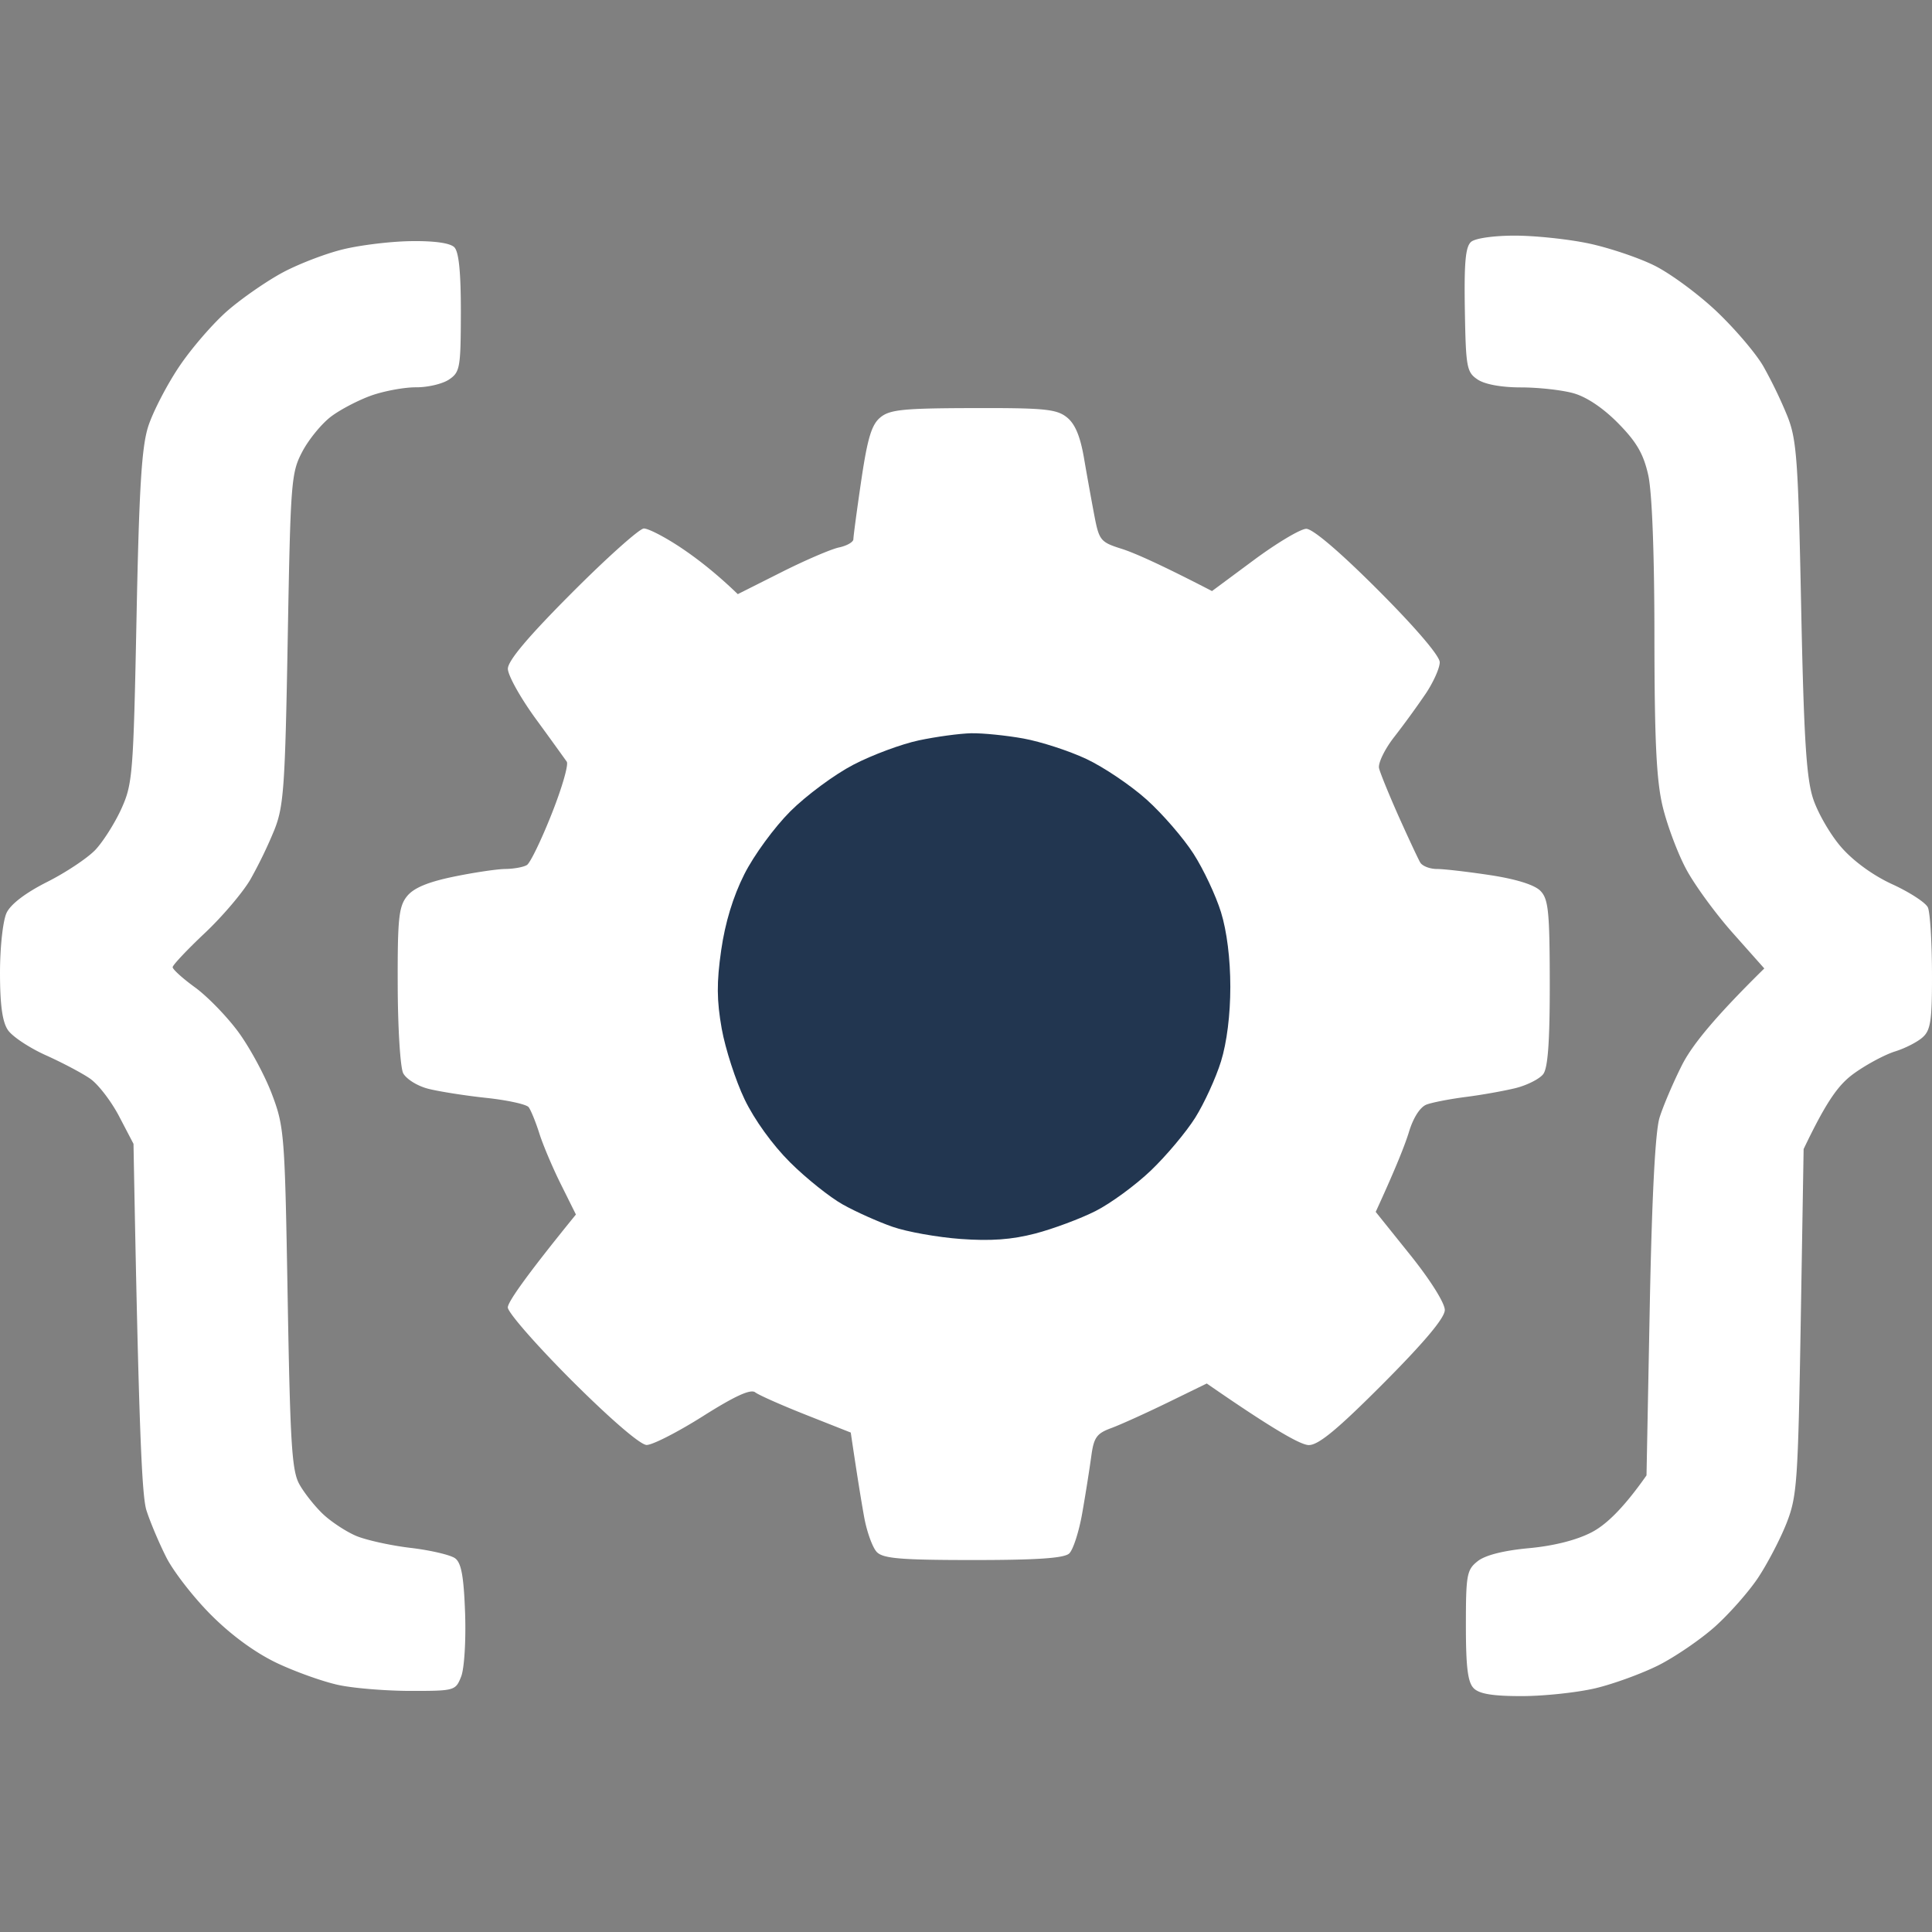
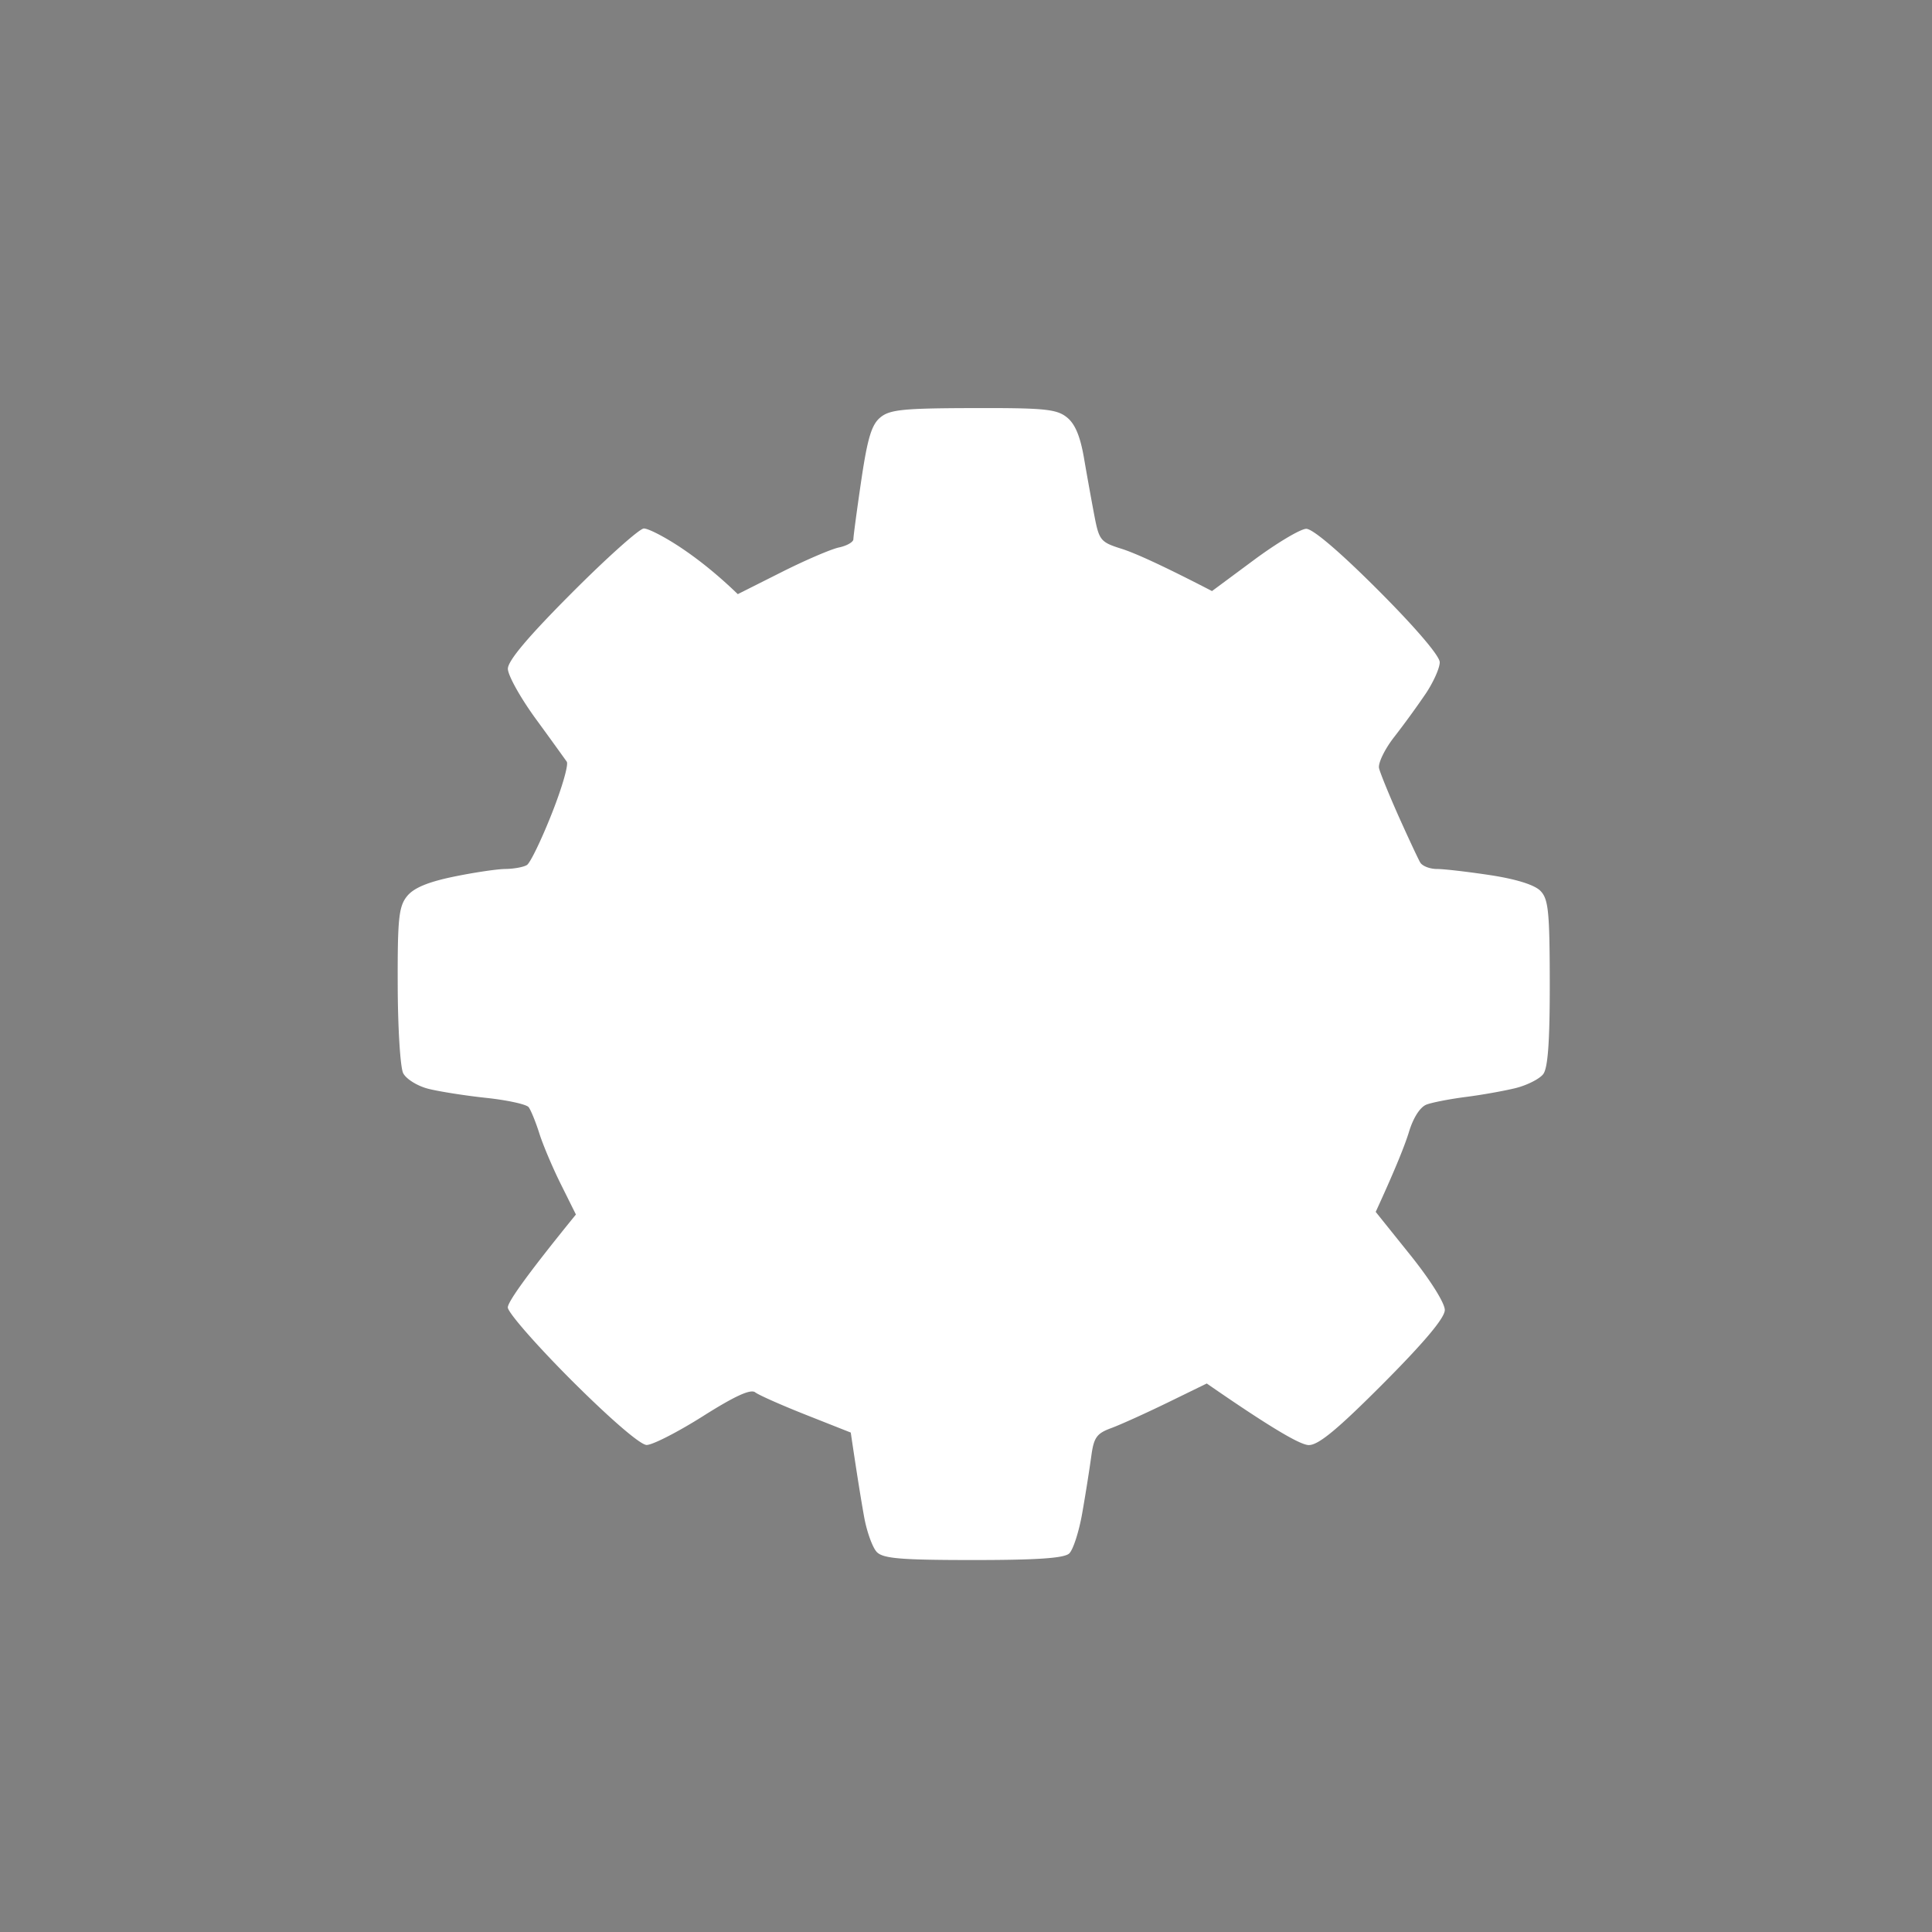
<svg xmlns="http://www.w3.org/2000/svg" width="150" height="150" fill="none">
  <rect width="100%" height="100%" fill="#808080" stroke="none" />
-   <path fill="#fff" d="M113.731 24.059c-.061-3.687.049-4.91.488-5.284.329-.28 1.784-.484 3.434-.48 1.577.004 4.146.277 5.711.61 1.565.333 3.853 1.101 5.081 1.711 1.227.606 3.402 2.207 4.824 3.553 1.423 1.35 3.065 3.272 3.642 4.28a35.656 35.656 0 0 1 1.862 3.861c.723 1.817.837 3.39 1.069 14.836.207 10.112.402 13.23.918 14.835.362 1.118 1.35 2.83 2.199 3.8.947 1.086 2.48 2.2 3.98 2.883 1.341.617 2.576 1.422 2.743 1.792.167.37.309 2.638.317 5.04.012 3.687-.097 4.471-.711 5.028-.399.366-1.362.862-2.146 1.106-.785.243-2.199 1-3.15 1.678-1.175.837-2.085 1.98-3.959 5.906l-.224 13.413c-.211 12.491-.288 13.568-1.109 15.649-.484 1.227-1.48 3.134-2.212 4.235-.735 1.098-2.251 2.813-3.369 3.809-1.118.991-3.085 2.333-4.369 2.979-1.285.642-3.48 1.443-4.878 1.776-1.398.329-3.959.606-5.69.61-2.264.004-3.321-.167-3.76-.606-.463-.463-.61-1.626-.61-4.877 0-3.939.069-4.325.915-4.992.589-.467 2.004-.825 3.963-1.008 1.943-.178 3.711-.626 4.877-1.231 1.033-.533 2.362-1.707 4.268-4.422l.252-13.072c.167-8.589.427-13.633.76-14.702.276-.894 1.057-2.723 1.732-4.064.719-1.427 2.304-3.492 6.401-7.52l-2.438-2.743c-1.342-1.508-2.98-3.748-3.634-4.98-.659-1.231-1.48-3.426-1.825-4.877-.48-2.02-.626-5.101-.634-13.108 0-6.495-.183-11.275-.48-12.6-.37-1.647-.902-2.565-2.337-4.024-1.175-1.191-2.463-2.053-3.487-2.333-.895-.248-2.724-.448-4.065-.448-1.5 0-2.792-.235-3.353-.61-.854-.572-.919-.934-.996-5.41Zm-91.778-2.906c1.231-.659 3.333-1.468 4.674-1.793 1.341-.329 3.72-.618 5.284-.638 1.805-.028 3.032.146 3.361.472.354.357.513 1.93.509 5.088-.009 4.285-.066 4.61-.923 5.187-.504.337-1.646.605-2.54.601-.895-.008-2.451.277-3.455.626-1.004.354-2.423 1.09-3.15 1.638-.728.545-1.732 1.768-2.236 2.72-.87 1.654-.919 2.272-1.138 14.53-.203 11.491-.309 13.011-1.032 14.836a35.274 35.274 0 0 1-1.866 3.861c-.585 1.004-2.179 2.882-3.544 4.167-1.362 1.284-2.484 2.475-2.492 2.642-.004.166.772.87 1.727 1.564.956.692 2.468 2.244 3.362 3.455.89 1.208 2.069 3.386 2.617 4.837.964 2.553 1.004 3.097 1.224 15.852.195 11.263.325 13.389.902 14.429.37.671 1.195 1.712 1.83 2.317.633.602 1.796 1.366 2.576 1.699.78.329 2.69.752 4.24.935 1.548.183 3.1.549 3.454.809.48.358.671 1.406.773 4.268.073 2.101-.061 4.292-.305 4.91-.431 1.097-.504 1.117-3.894 1.117-1.898 0-4.414-.203-5.589-.451-1.174-.244-3.32-1.008-4.776-1.691-1.686-.796-3.536-2.138-5.121-3.719-1.366-1.357-2.943-3.385-3.512-4.503-.565-1.118-1.26-2.764-1.544-3.658-.346-1.094-.594-6.004-1.004-28.452L9.25 86.674c-.614-1.175-1.622-2.484-2.236-2.915-.613-.43-2.17-1.252-3.454-1.829-1.284-.577-2.613-1.459-2.95-1.963-.431-.642-.61-1.971-.61-4.47.004-2 .228-4.025.512-4.626.321-.675 1.48-1.557 3.15-2.398 1.455-.732 3.134-1.854 3.74-2.488.601-.638 1.512-2.073 2.02-3.19.874-1.931.934-2.68 1.178-14.836.2-10.036.395-13.243.903-14.836.357-1.118 1.434-3.207 2.398-4.646.963-1.439 2.666-3.402 3.784-4.37 1.118-.967 3.04-2.296 4.268-2.954Z" />
  <path fill="#fff" d="M66.87 37.29c.484-3.269.801-4.322 1.476-4.878.731-.61 1.772-.716 7.206-.728 5.512-.016 6.475.077 7.272.711.642.508 1.04 1.455 1.337 3.167.228 1.341.593 3.353.805 4.47.37 1.927.48 2.061 2.118 2.578.95.3 2.922 1.162 7.015 3.28l3.252-2.41c1.788-1.326 3.617-2.415 4.064-2.423.504-.008 2.618 1.792 5.585 4.764 2.894 2.898 4.776 5.1 4.78 5.593.004.447-.488 1.544-1.085 2.438a70.411 70.411 0 0 1-2.439 3.354c-.744.95-1.276 2.048-1.187 2.438.094.39.785 2.081 1.532 3.76.752 1.675 1.5 3.276 1.663 3.556.162.281.752.509 1.313.509.557 0 2.434.22 4.166.483 2.004.31 3.41.752 3.861 1.22.614.638.712 1.597.72 7.137.004 4.548-.143 6.6-.508 7.085-.285.373-1.248.861-2.142 1.085-.895.22-2.634.532-3.862.687-1.227.158-2.601.422-3.048.59-.496.182-1.024.999-1.358 2.08-.297.984-1.004 2.788-2.597 6.256l2.691 3.353c1.56 1.947 2.682 3.735 2.674 4.268-.008.613-1.573 2.479-4.776 5.698-3.54 3.553-5.024 4.784-5.78 4.784-.581 0-2.5-1.024-7.925-4.78l-3.049 1.488c-1.679.817-3.642 1.707-4.37 1.975-1.137.419-1.353.724-1.552 2.215-.13.952-.439 2.919-.695 4.37-.252 1.451-.711 2.869-1.016 3.15-.398.366-2.496.508-7.434.508-5.577 0-6.995-.114-7.491-.61-.334-.333-.785-1.569-.996-2.743-.212-1.175-.533-3.126-1.037-6.544l-3.454-1.366c-1.903-.752-3.683-1.54-3.963-1.756-.358-.276-1.57.277-4.065 1.854-1.955 1.235-3.922 2.239-4.37 2.231-.487-.008-2.808-2.008-5.795-4.987-2.74-2.74-4.98-5.3-4.98-5.691.005-.39 1.191-2.174 5.288-7.214l-1.162-2.337c-.642-1.285-1.398-3.07-1.679-3.963-.284-.895-.658-1.809-.829-2.033-.17-.223-1.658-.548-3.3-.723-1.642-.175-3.675-.496-4.512-.711-.837-.216-1.707-.76-1.93-1.208-.224-.447-.415-3.511-.423-6.808-.017-5.166.08-6.121.71-6.914.513-.646 1.578-1.101 3.574-1.52 1.565-.325 3.394-.601 4.064-.61.67-.008 1.431-.146 1.687-.312.256-.163 1.118-1.943 1.914-3.955.801-2.012 1.33-3.841 1.175-4.065a384.026 384.026 0 0 0-2.426-3.353c-1.18-1.622-2.146-3.357-2.146-3.861.004-.626 1.572-2.488 4.97-5.894 2.732-2.74 5.244-4.987 5.585-4.995.342-.009 1.626.654 2.858 1.475 1.231.821 2.73 1.971 4.438 3.621l3.37-1.694c1.853-.935 3.873-1.801 4.487-1.931.614-.13 1.118-.419 1.118-.642 0-.224.276-2.28.613-4.573Z" />
-   <path fill="#223650" d="M66.257 59.372c1.45-.756 3.739-1.606 5.08-1.89 1.342-.285 3.17-.532 4.065-.553.894-.016 2.723.167 4.064.41 1.342.245 3.537.956 4.878 1.586 1.341.63 3.443 2.048 4.674 3.15 1.232 1.105 2.87 3 3.646 4.21.776 1.208 1.736 3.252 2.134 4.537.455 1.467.724 3.626.724 5.792s-.269 4.325-.724 5.792c-.398 1.284-1.3 3.252-2 4.37-.703 1.117-2.252 2.962-3.442 4.1-1.191 1.139-3.126 2.557-4.3 3.15-1.175.594-3.277 1.378-4.675 1.744-1.829.476-3.45.594-5.792.423-1.788-.13-4.166-.553-5.284-.943-1.118-.386-2.857-1.167-3.861-1.728-1.004-.56-2.85-2.032-4.097-3.272-1.37-1.365-2.768-3.3-3.537-4.897-.695-1.451-1.495-3.923-1.776-5.487-.39-2.204-.402-3.577-.04-6.097.309-2.142.918-4.15 1.796-5.894.74-1.471 2.325-3.638 3.577-4.89 1.236-1.231 3.439-2.861 4.89-3.613Z" />
</svg>